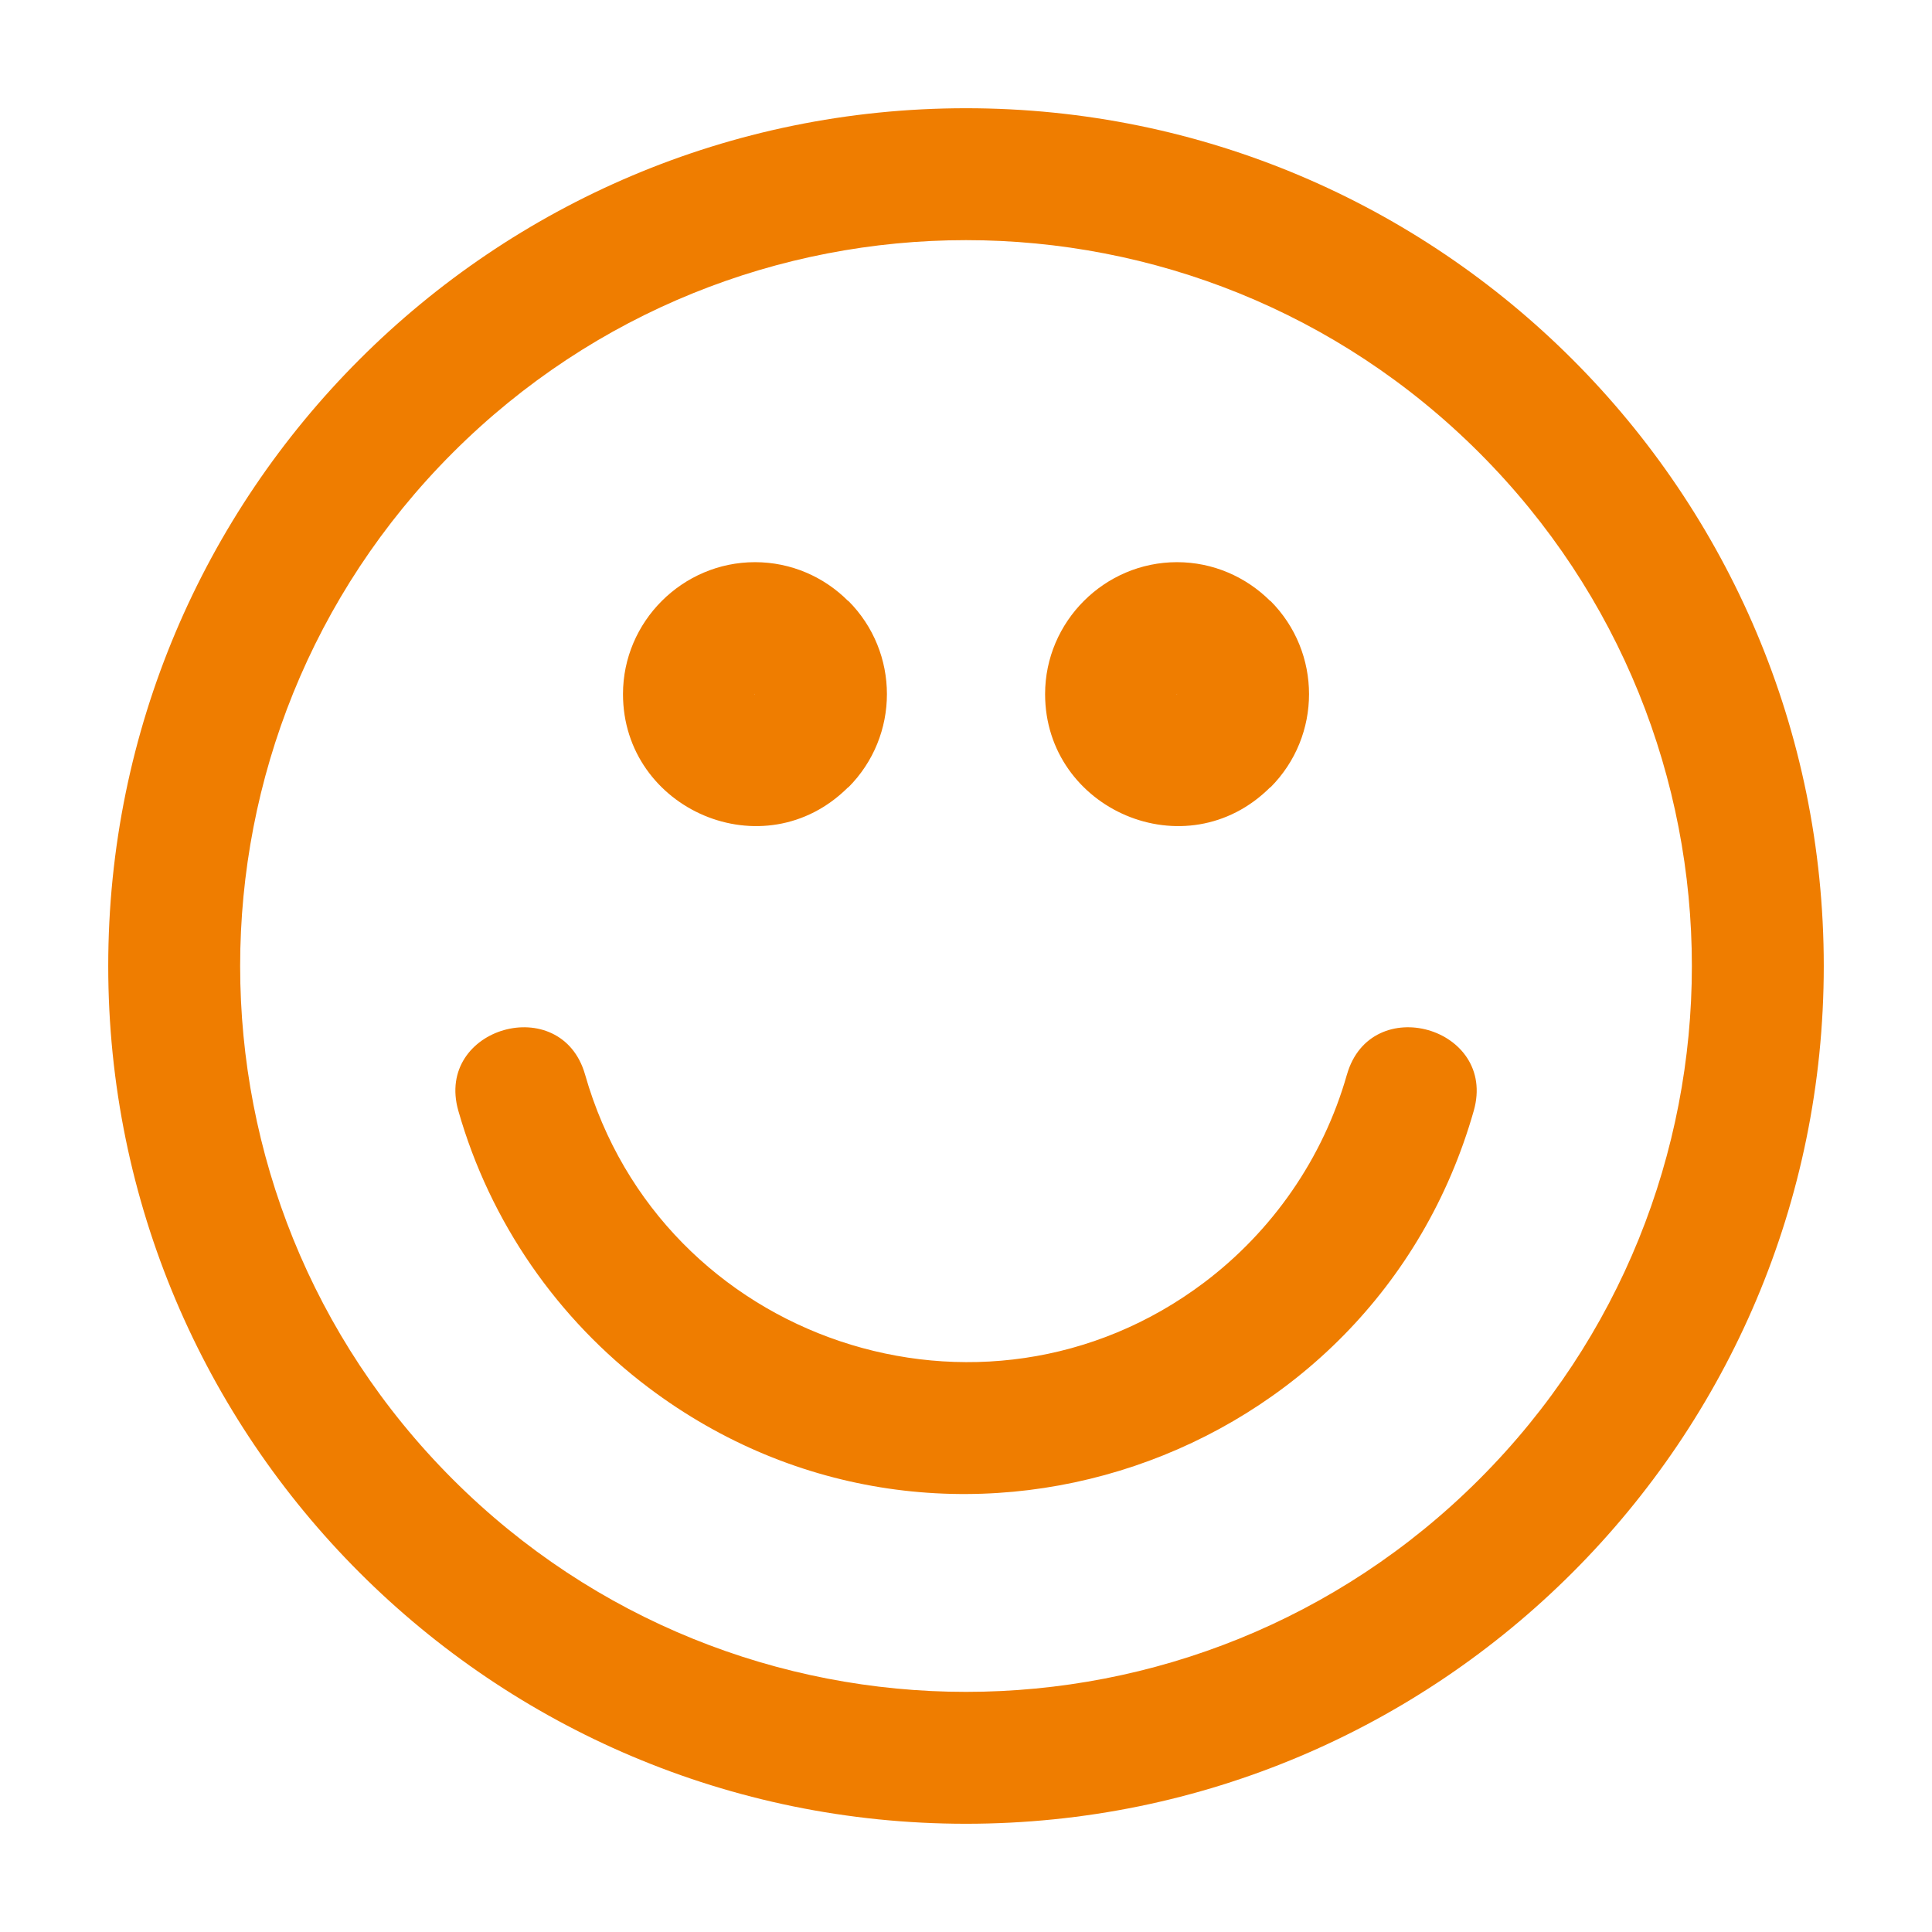
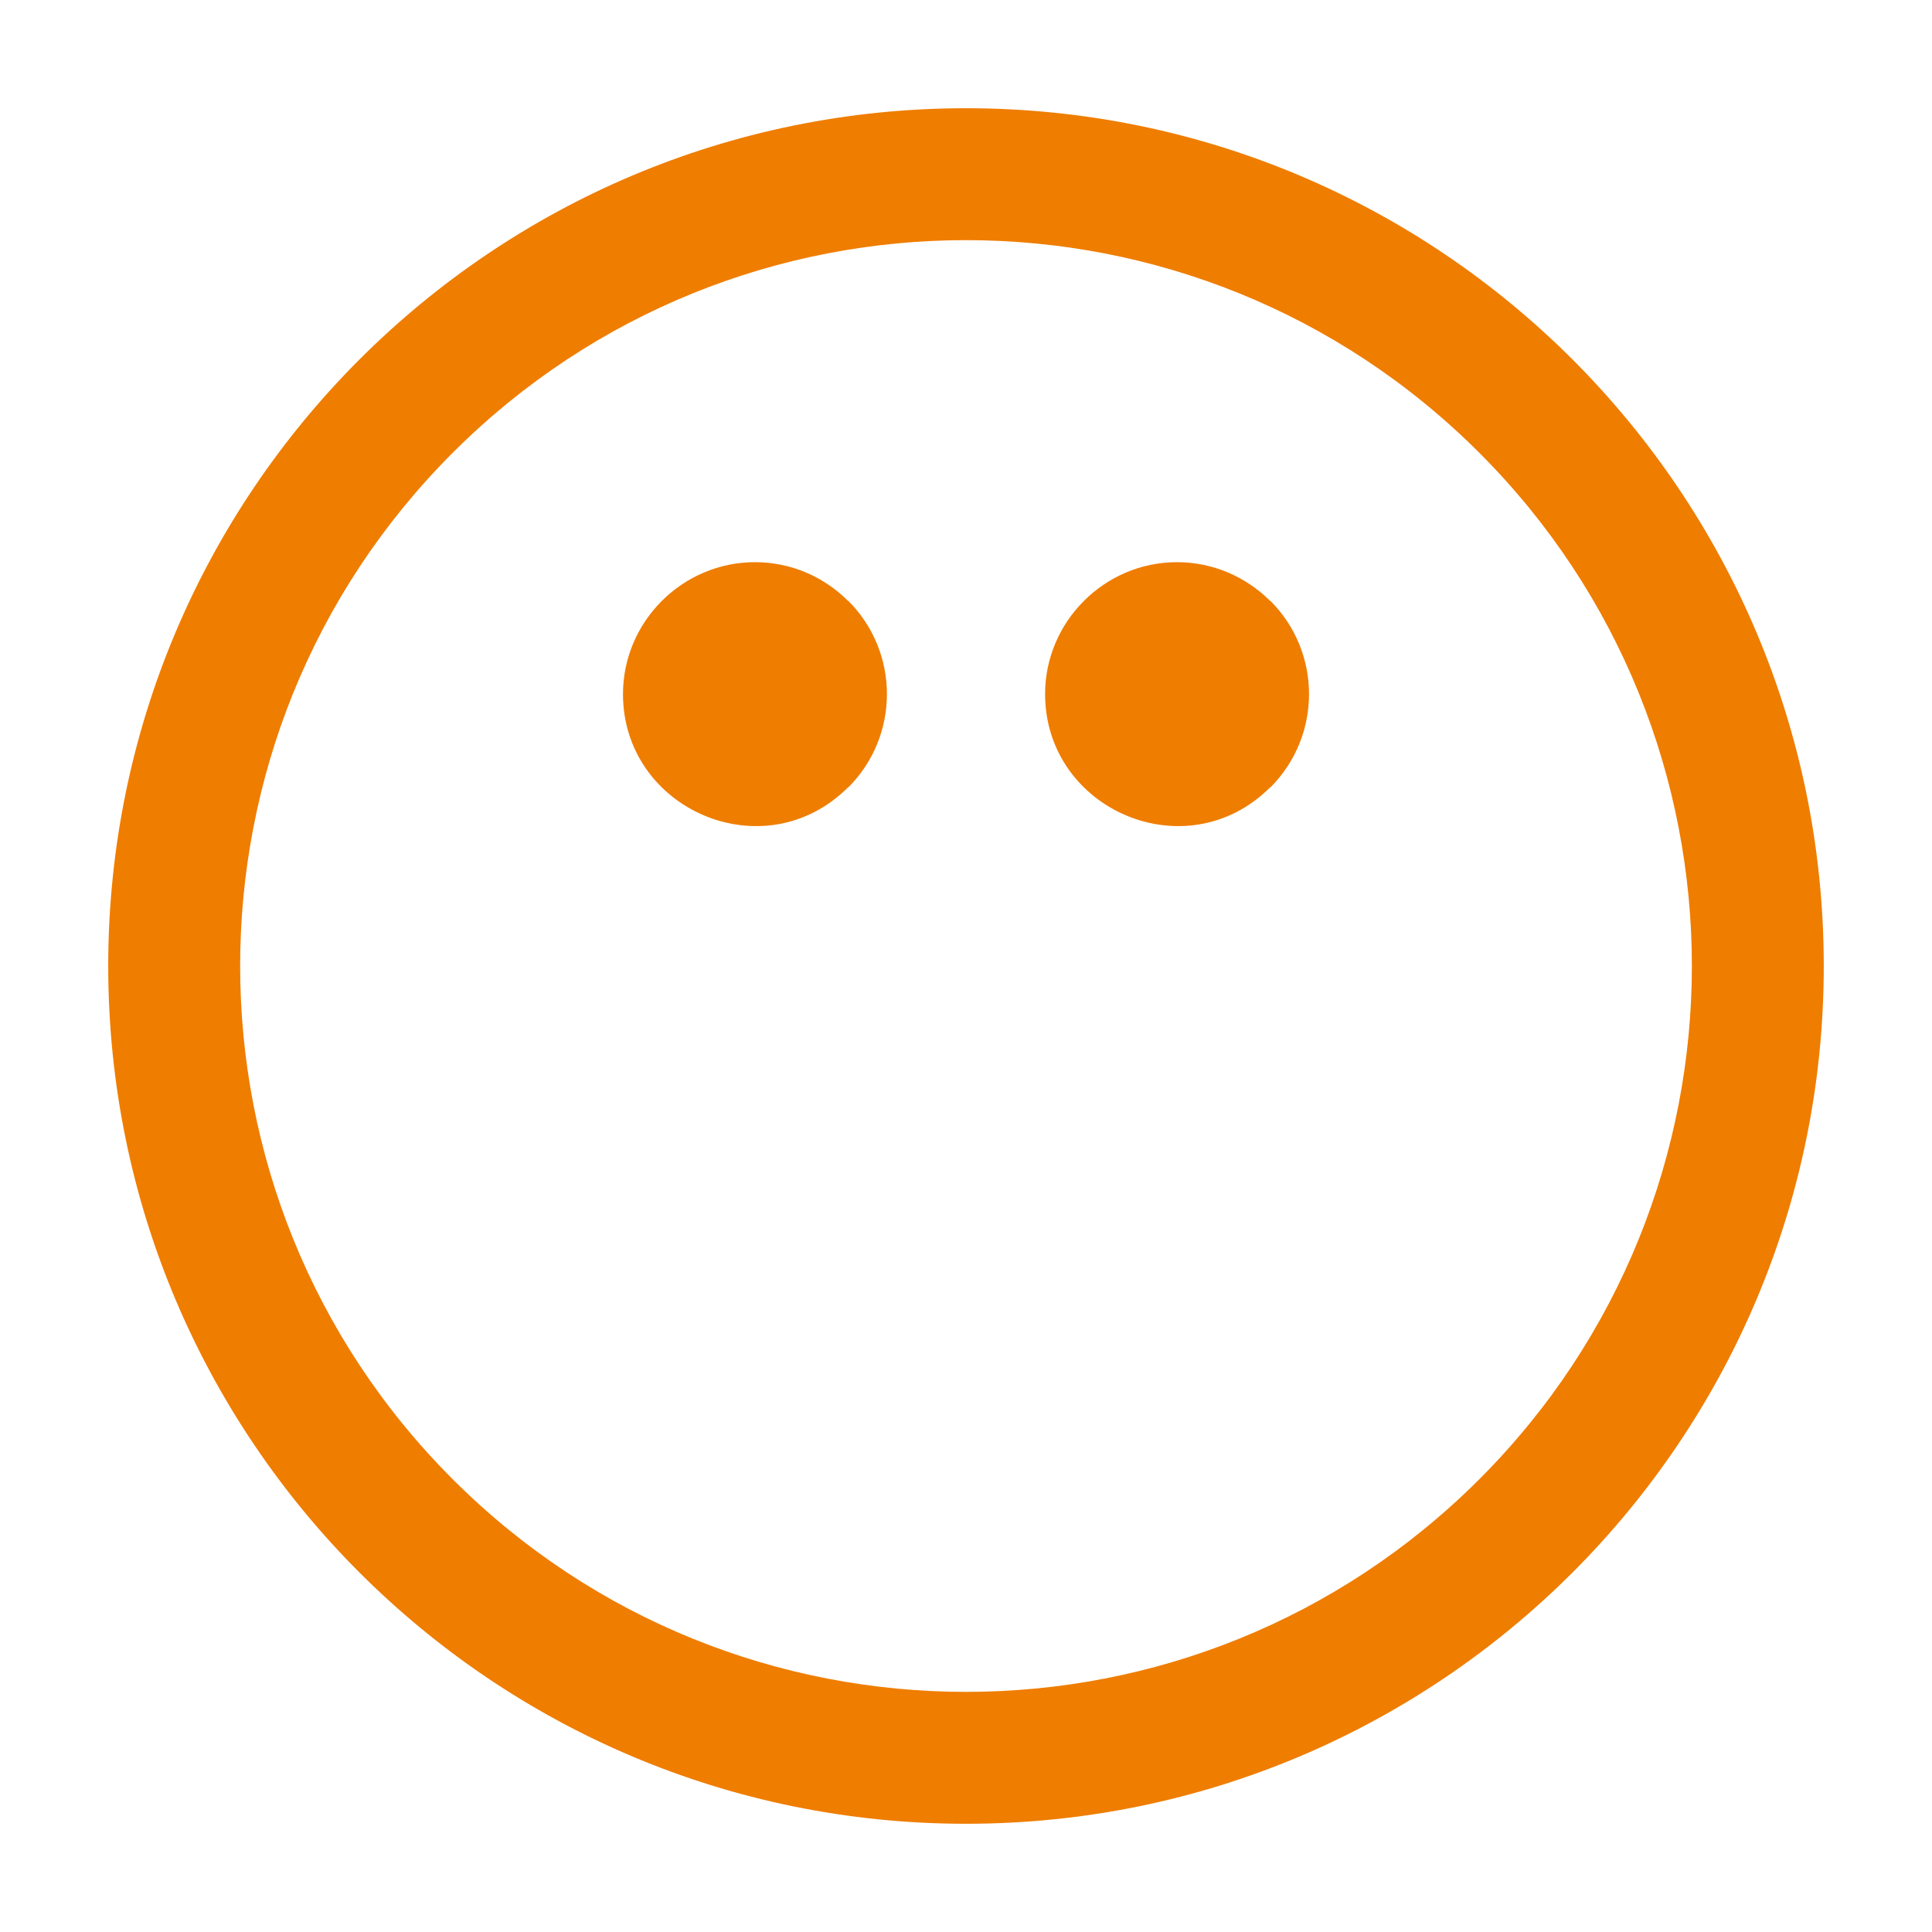
<svg xmlns="http://www.w3.org/2000/svg" width="100pt" height="100pt" version="1.1" viewBox="0 0 100 100">
-   <path d="m50 5.602c24.52 0 44.398 19.879 44.398 44.398s-19.879 44.398-44.398 44.398-44.398-19.879-44.398-44.398 19.879-44.398 44.398-44.398zm10.922 23.496c-3.754 0-6.828 3.078-6.828 6.828 0 5.977 7.301 9.164 11.652 4.824l0.008 0.008c2.668-2.668 2.668-6.992 0-9.66l-0.008 0.008c-1.246-1.242-2.953-2.008-4.824-2.008zm0 6.816v0.004c-0.004 0.004-0.004 0.012 0 0.012h-0.012v0.004l0.012 0.012c0 0.004-0.004 0.004 0 0v-0.016h-0.012v-0.004l0.012-0.012c-0.004 0-0.004-0.004 0 0zm0 0.004c0.004-0.004 0.004-0.008 0-0.004zm-21.844-6.82c-3.754 0-6.832 3.078-6.832 6.828 0 5.977 7.301 9.164 11.652 4.824l0.008 0.008c2.668-2.668 2.668-6.992 0-9.66l-0.008 0.008c-1.238-1.242-2.945-2.008-4.82-2.008zm0 6.816v0.004c-0.004 0.004-0.004 0.012 0 0.012h-0.012v0.004l0.012 0.012c0 0.004-0.004 0.004 0 0v-0.016h-0.012v-0.004zm0 0.004c0.004-0.004 0.004-0.008 0-0.004zm30.637 19.707c-1.234 4.344-3.871 8.102-7.383 10.754-11.465 8.648-28.117 3.051-32.047-10.754-1.23-4.32-7.793-2.453-6.562 1.867 1.648 5.789 5.156 10.797 9.84 14.328 15.344 11.574 37.496 4.027 42.719-14.328 1.227-4.32-5.336-6.188-6.566-1.867zm6.852-32.191c-14.672-14.672-38.461-14.672-53.133 0s-14.672 38.461 0 53.133 38.461 14.672 53.133 0 14.672-38.461 0-53.133z" fill="#ef7d00" fill-rule="evenodd" />
+   <path d="m50 5.602c24.52 0 44.398 19.879 44.398 44.398s-19.879 44.398-44.398 44.398-44.398-19.879-44.398-44.398 19.879-44.398 44.398-44.398zm10.922 23.496c-3.754 0-6.828 3.078-6.828 6.828 0 5.977 7.301 9.164 11.652 4.824l0.008 0.008c2.668-2.668 2.668-6.992 0-9.66l-0.008 0.008c-1.246-1.242-2.953-2.008-4.824-2.008zm0 6.816v0.004c-0.004 0.004-0.004 0.012 0 0.012h-0.012v0.004l0.012 0.012c0 0.004-0.004 0.004 0 0v-0.016h-0.012v-0.004l0.012-0.012c-0.004 0-0.004-0.004 0 0zm0 0.004c0.004-0.004 0.004-0.008 0-0.004zm-21.844-6.82c-3.754 0-6.832 3.078-6.832 6.828 0 5.977 7.301 9.164 11.652 4.824l0.008 0.008c2.668-2.668 2.668-6.992 0-9.66l-0.008 0.008c-1.238-1.242-2.945-2.008-4.82-2.008zm0 6.816v0.004c-0.004 0.004-0.004 0.012 0 0.012h-0.012v0.004l0.012 0.012c0 0.004-0.004 0.004 0 0v-0.016h-0.012v-0.004zm0 0.004c0.004-0.004 0.004-0.008 0-0.004zm30.637 19.707zm6.852-32.191c-14.672-14.672-38.461-14.672-53.133 0s-14.672 38.461 0 53.133 38.461 14.672 53.133 0 14.672-38.461 0-53.133z" fill="#ef7d00" fill-rule="evenodd" />
</svg>